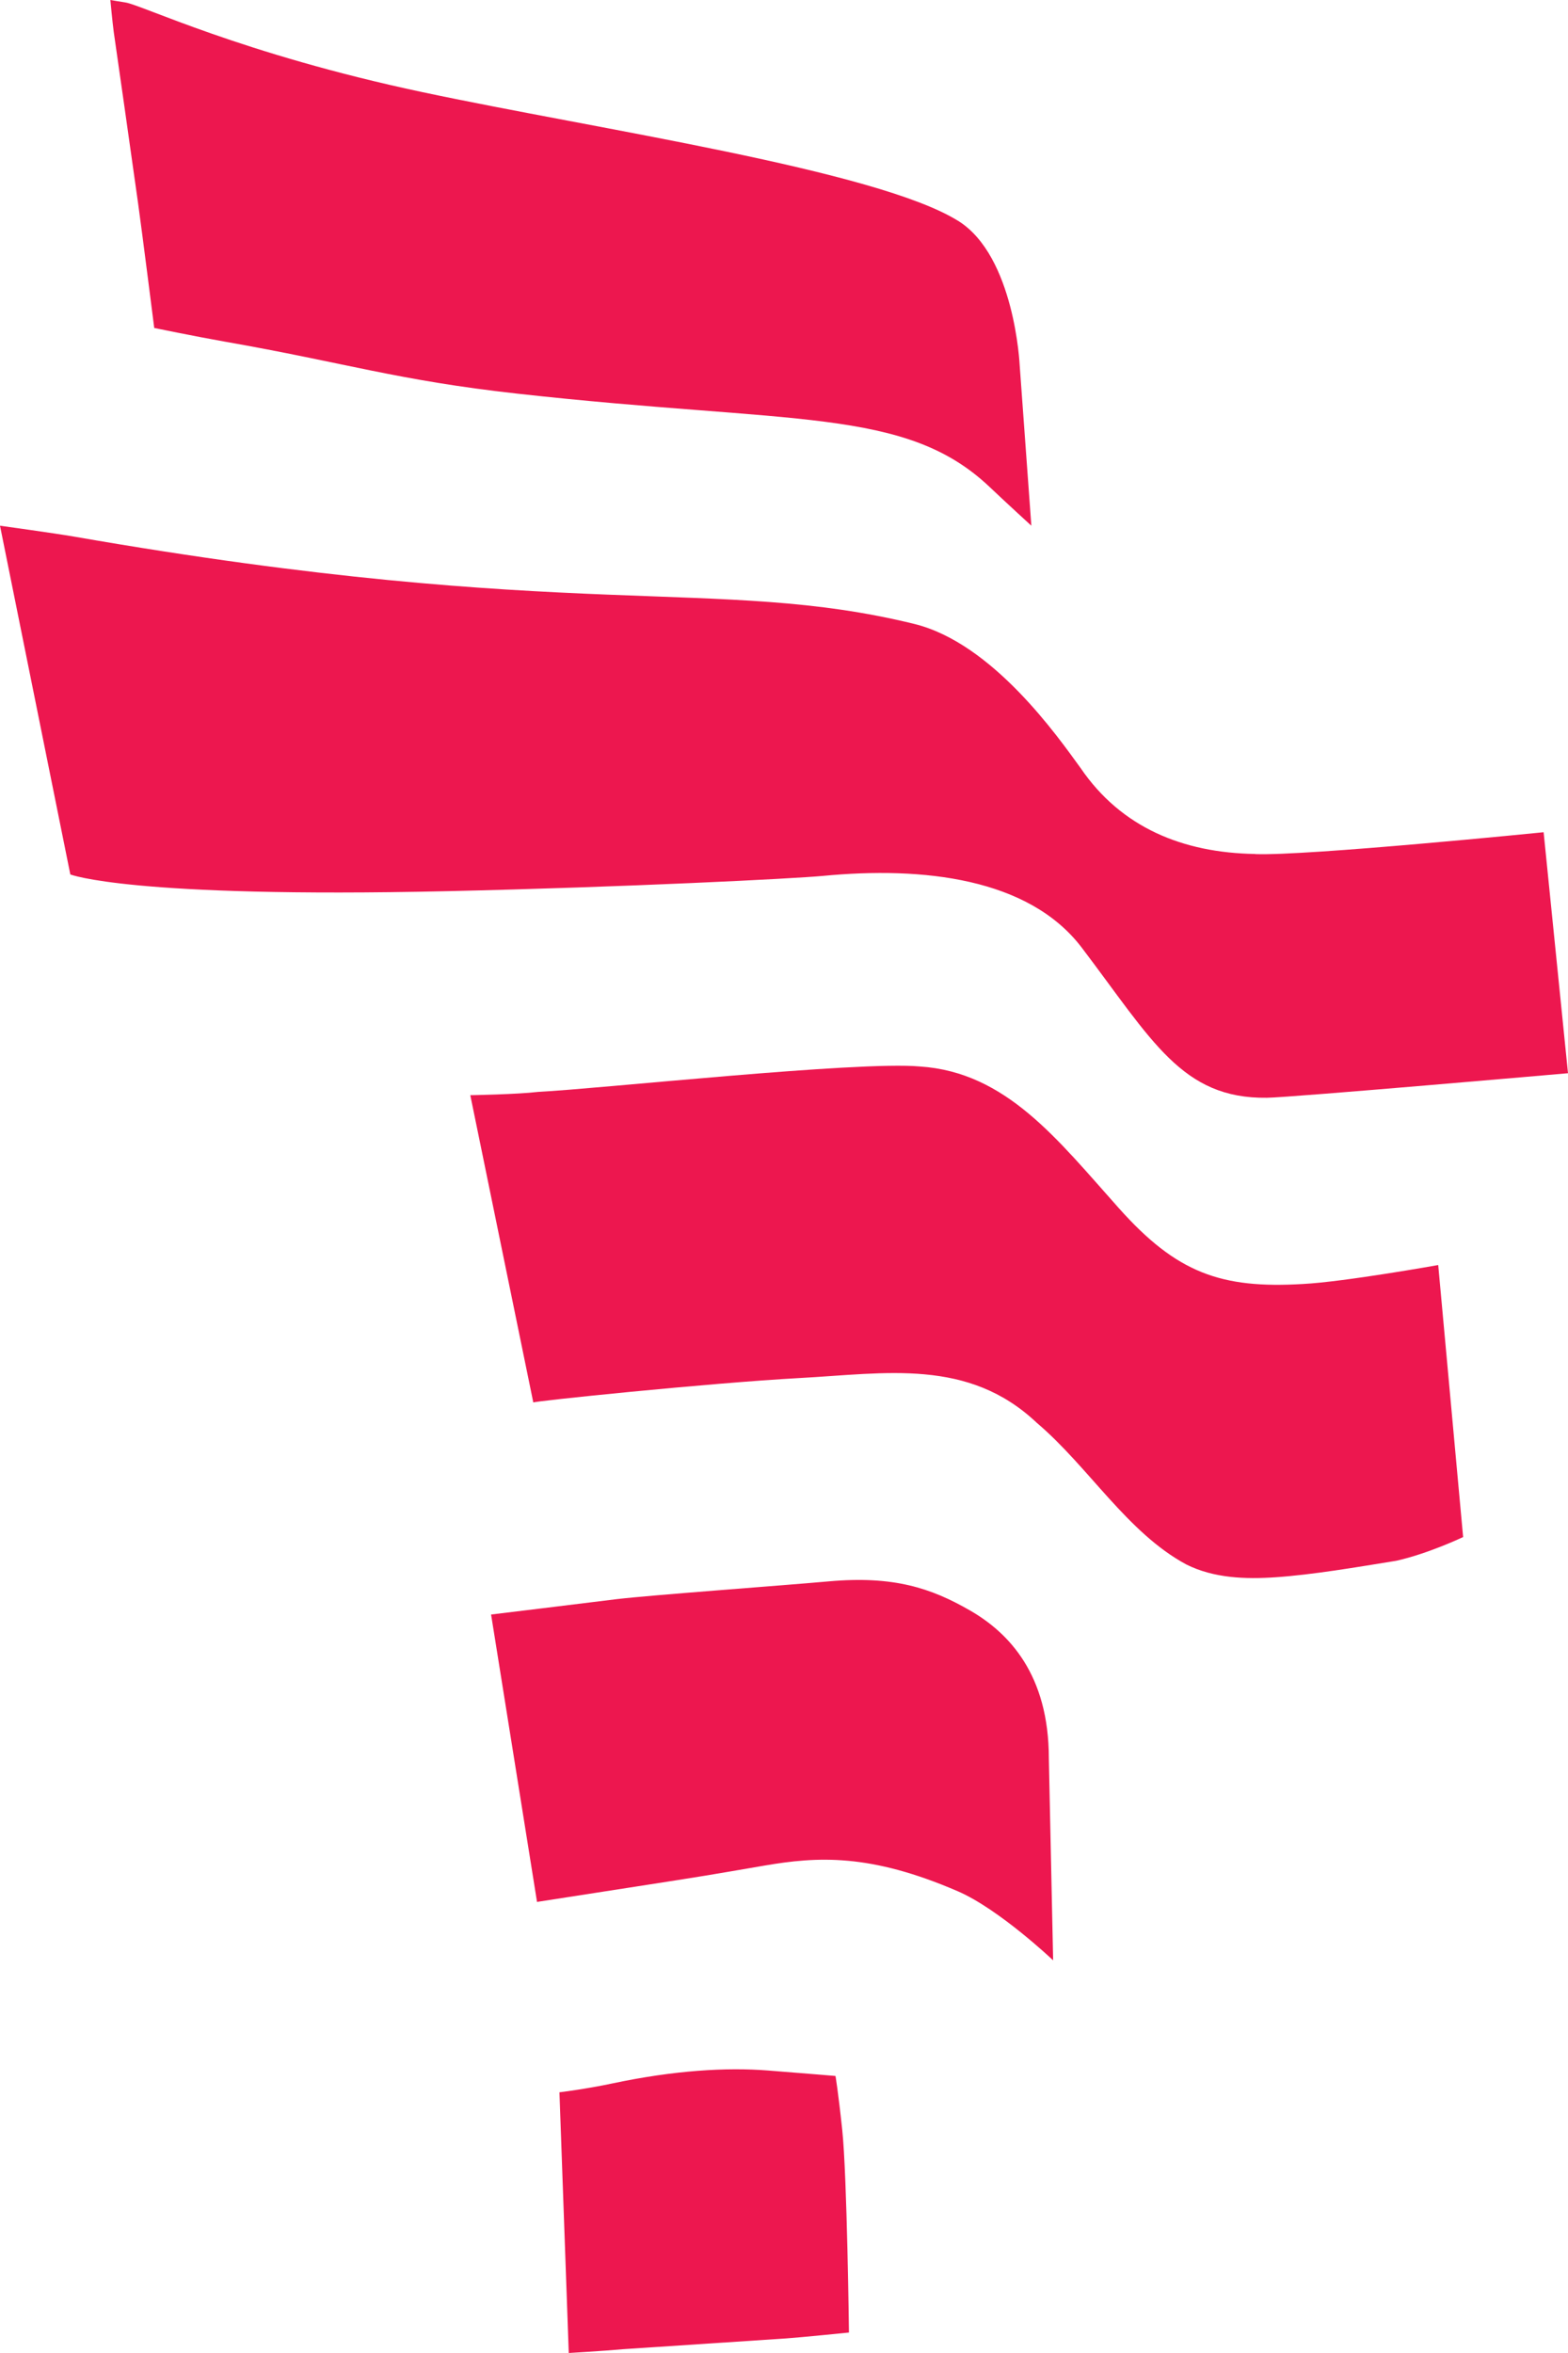
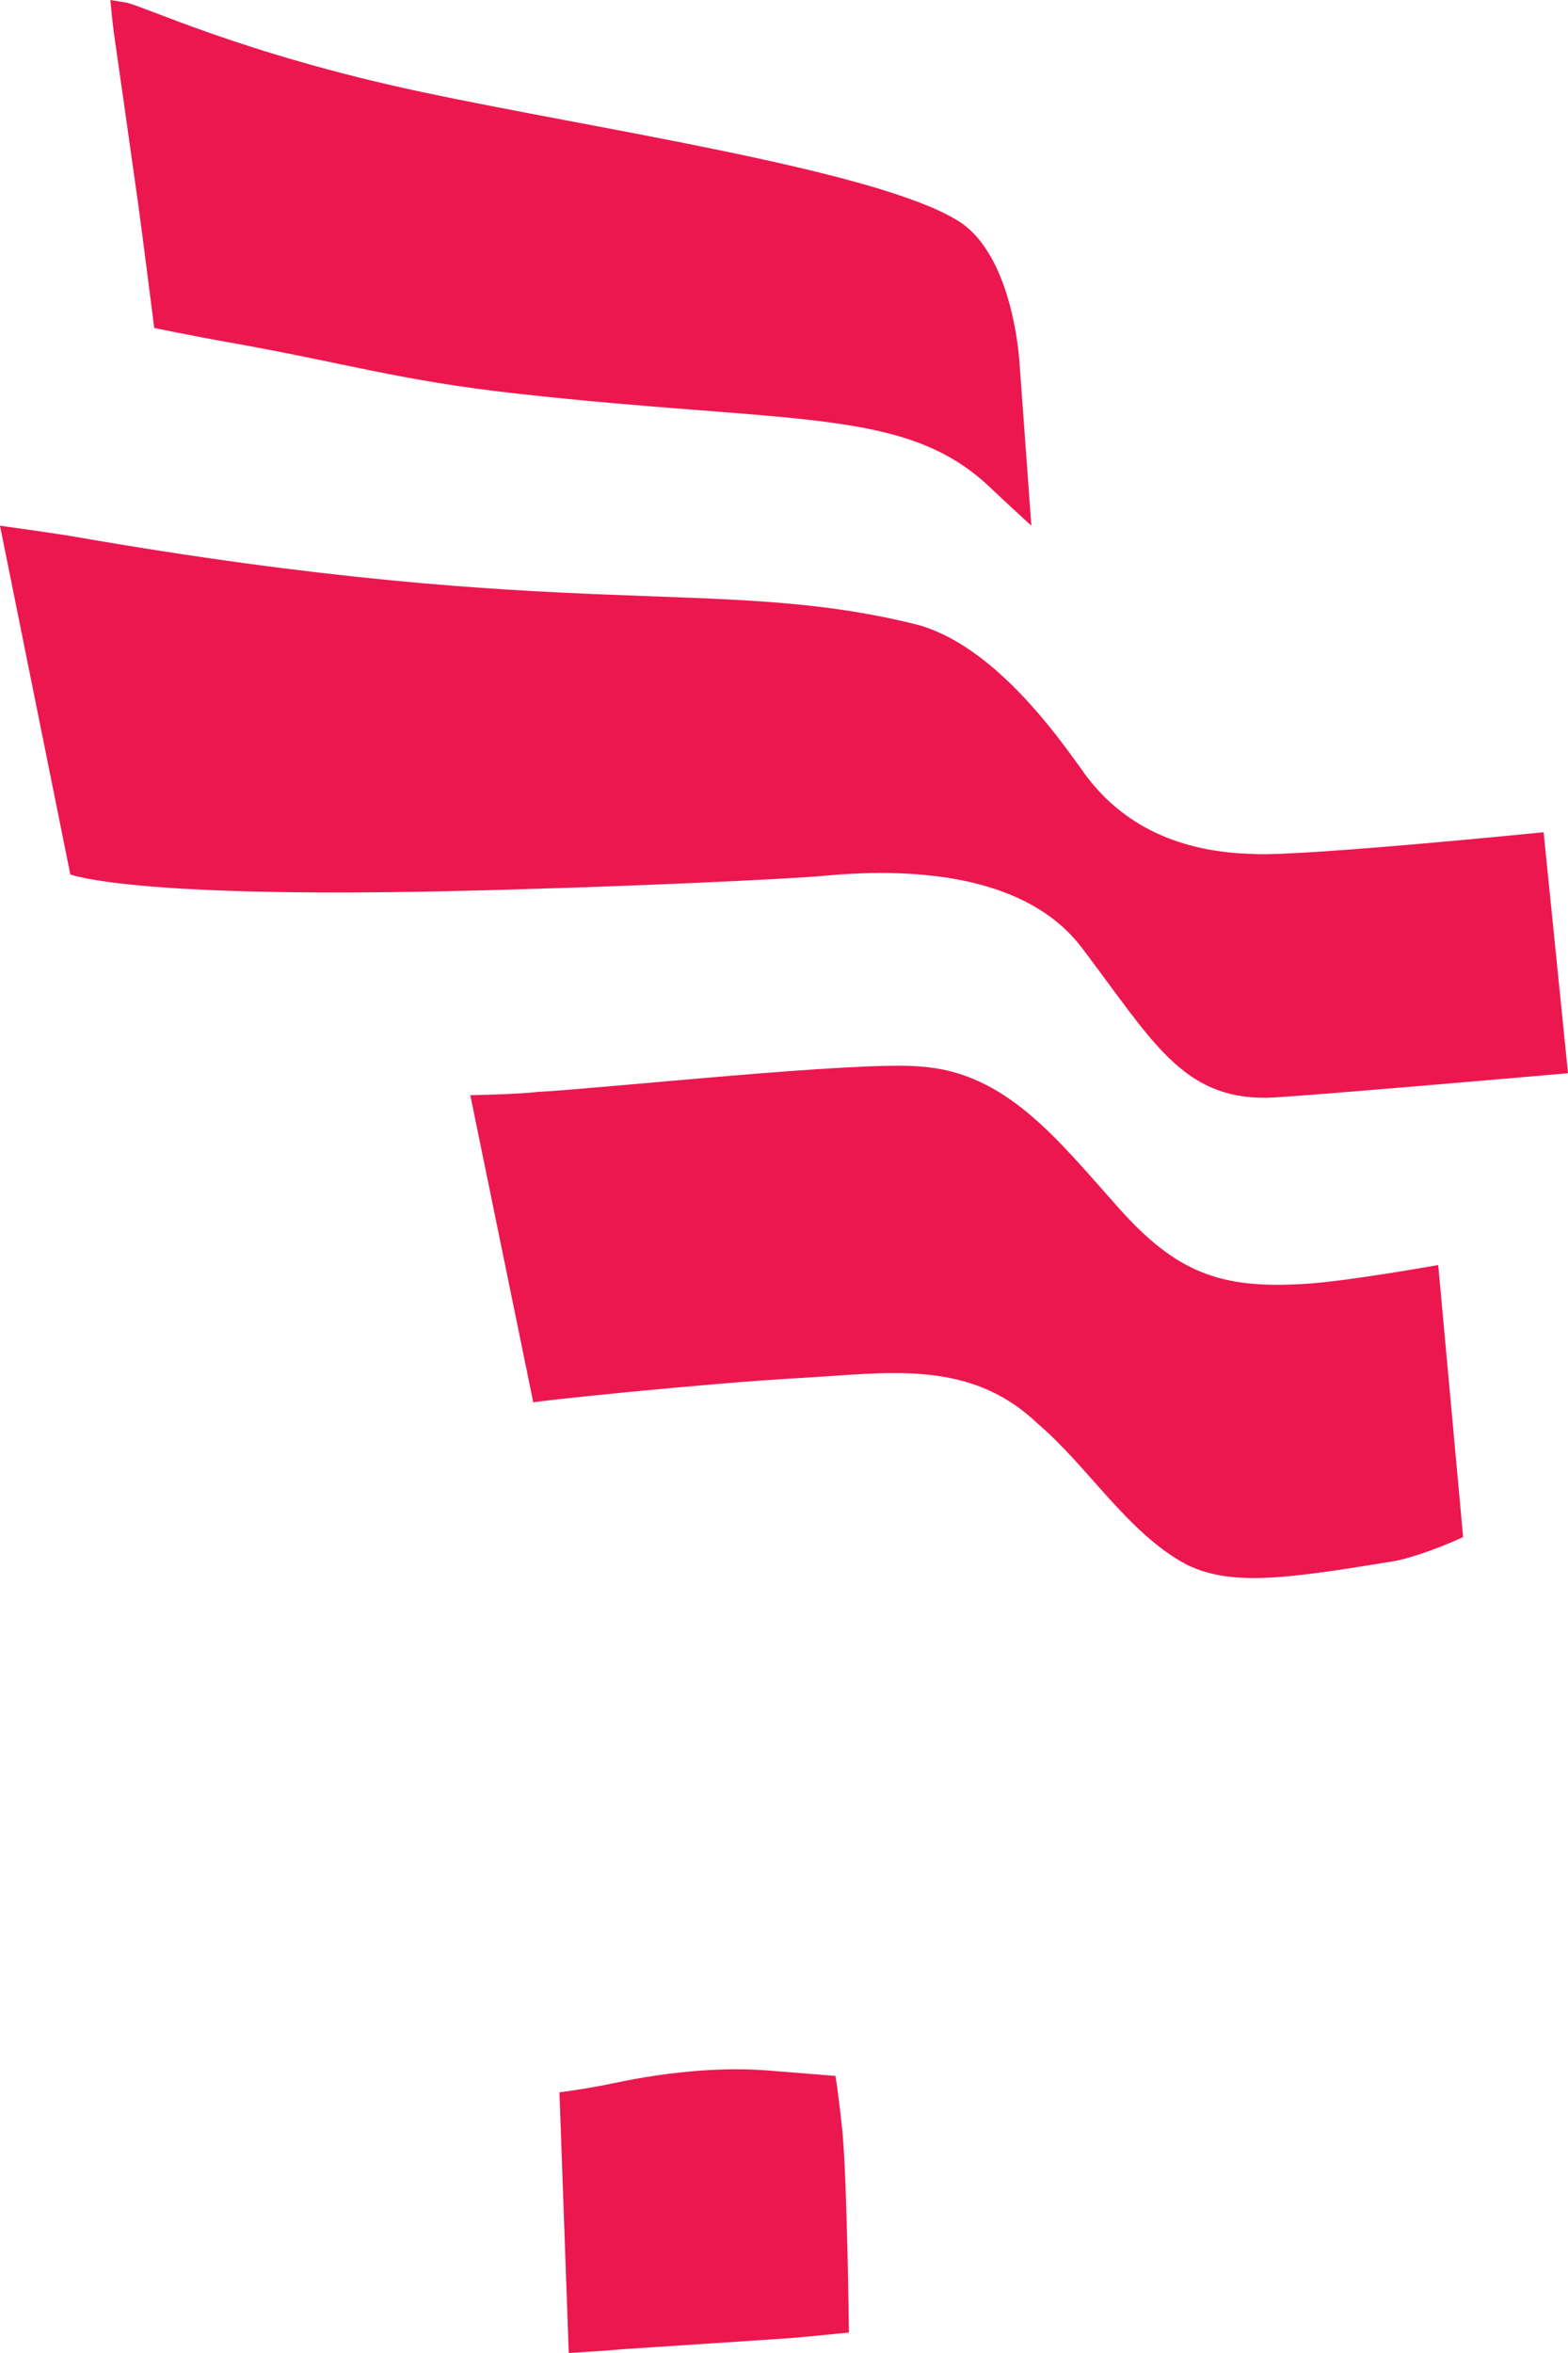
<svg xmlns="http://www.w3.org/2000/svg" width="104" height="156" viewBox="0 0 104 156" fill="none">
  <path d="M55.41 137.633C55.41 137.633 53.687 137.486 50.93 137.27C48.172 137.055 44.727 137.259 40.626 138.126C38.809 138.512 37.106 138.716 37.106 138.716L37.724 156C37.724 156 39.981 155.869 41.352 155.746C44.418 155.545 49.059 155.233 52.152 155.033C53.156 154.963 56.308 154.643 56.308 154.643C56.308 154.643 56.183 144.24 55.863 141.21C55.582 138.569 55.414 137.629 55.414 137.629L55.41 137.633Z" fill="#ED174F" />
  <path d="M83.252 56.617C78.455 56.54 74.365 54.871 71.67 50.916C70.159 48.839 65.839 42.64 60.636 41.364C47.535 38.154 37.946 41.322 4.929 35.579C3.636 35.355 0 34.854 0 34.854L4.664 57.974C4.664 57.974 8.593 59.555 29.654 59.084C41.513 58.818 52.664 58.252 54.582 58.071C61.206 57.435 68.237 58.206 71.752 62.831C76.428 68.987 78.392 72.853 84.029 72.78C85.626 72.761 104 71.153 104 71.153L102.383 55.176C102.383 55.176 86.669 56.756 83.248 56.625L83.252 56.617Z" fill="#ED174F" />
  <path d="M97.04 101.906C97.04 101.906 94.728 103.008 92.603 103.478C89.986 103.902 87.052 104.403 84.615 104.569C82.592 104.708 80.506 104.631 78.69 103.725C74.768 101.62 72.202 97.242 68.776 94.339C64.218 90.025 58.758 91.055 53.02 91.363C47.055 91.687 35.131 92.92 35.373 92.986L31.193 72.61C31.193 72.61 34.322 72.556 35.681 72.391C39.814 72.182 56.902 70.332 61.008 70.706C66.734 71.08 70.12 75.524 74.21 80.1C78.045 84.394 80.975 85.45 86.427 85.126C89.146 84.987 95.392 83.87 95.392 83.87L97.044 101.902L97.04 101.906Z" fill="#ED174F" />
  <path d="M63.55 14.644C58.156 11.279 39.689 8.588 28.006 6.106C15.999 3.558 9.414 0.328 8.309 0.162C7.902 0.1 7.32 0 7.32 0C7.32 0 7.457 1.469 7.543 2.112C7.891 4.518 8.555 9.186 9.16 13.487C9.418 15.334 10.23 21.744 10.23 21.744C10.23 21.744 12.902 22.295 14.91 22.65C22.995 24.069 26.315 25.209 34.326 26.1C52.618 28.135 60.039 26.979 65.644 32.291C66.835 33.42 68.406 34.854 68.406 34.854L67.632 24.215C67.632 24.215 67.304 16.984 63.554 14.644H63.55Z" fill="#ED174F" />
-   <path d="M69.566 116.58C69.566 111.022 66.921 108.258 64.335 106.77C61.75 105.282 59.258 104.457 54.961 104.843C51.825 105.124 43.255 105.745 40.919 106.019C38.451 106.327 32.572 107.04 32.572 107.04L35.619 126.094C35.619 126.094 41.103 125.246 42.259 125.064C46.634 124.386 46.903 124.34 50.688 123.688C54.235 123.079 57.715 122.879 63.519 125.384C66.273 126.572 69.851 129.968 69.851 129.968L69.566 116.577V116.58Z" fill="#ED174F" />
</svg>